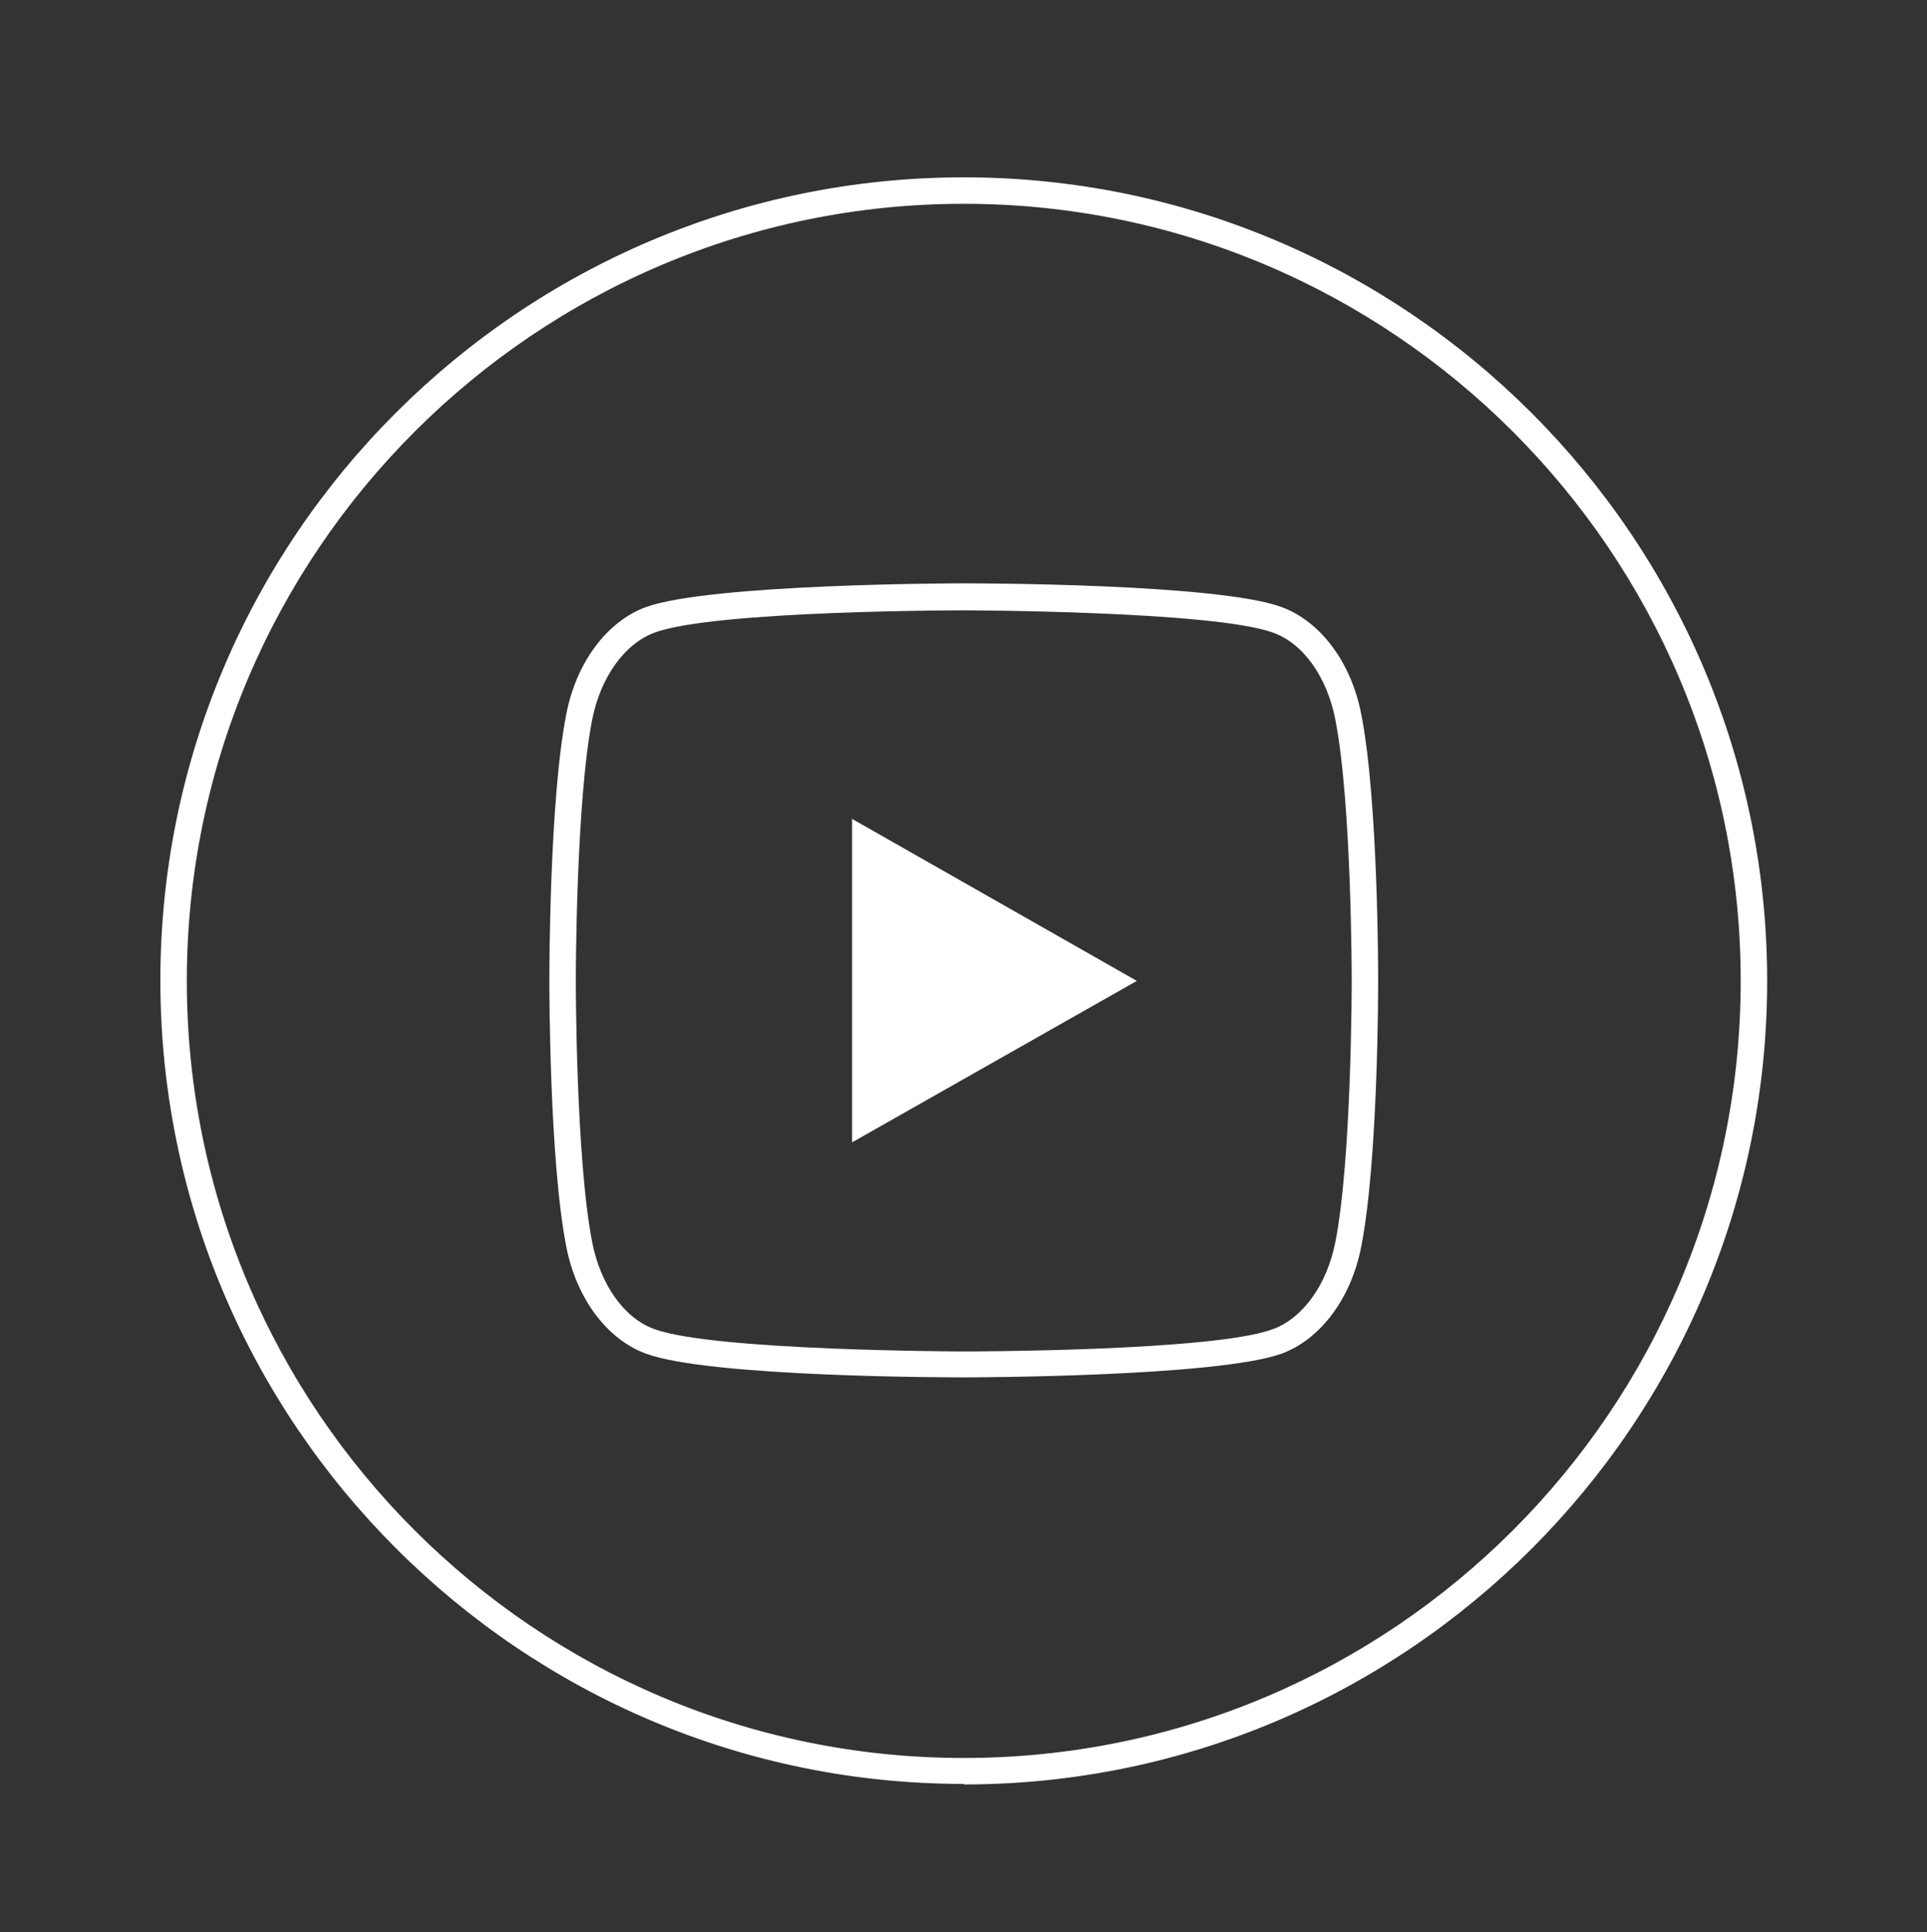
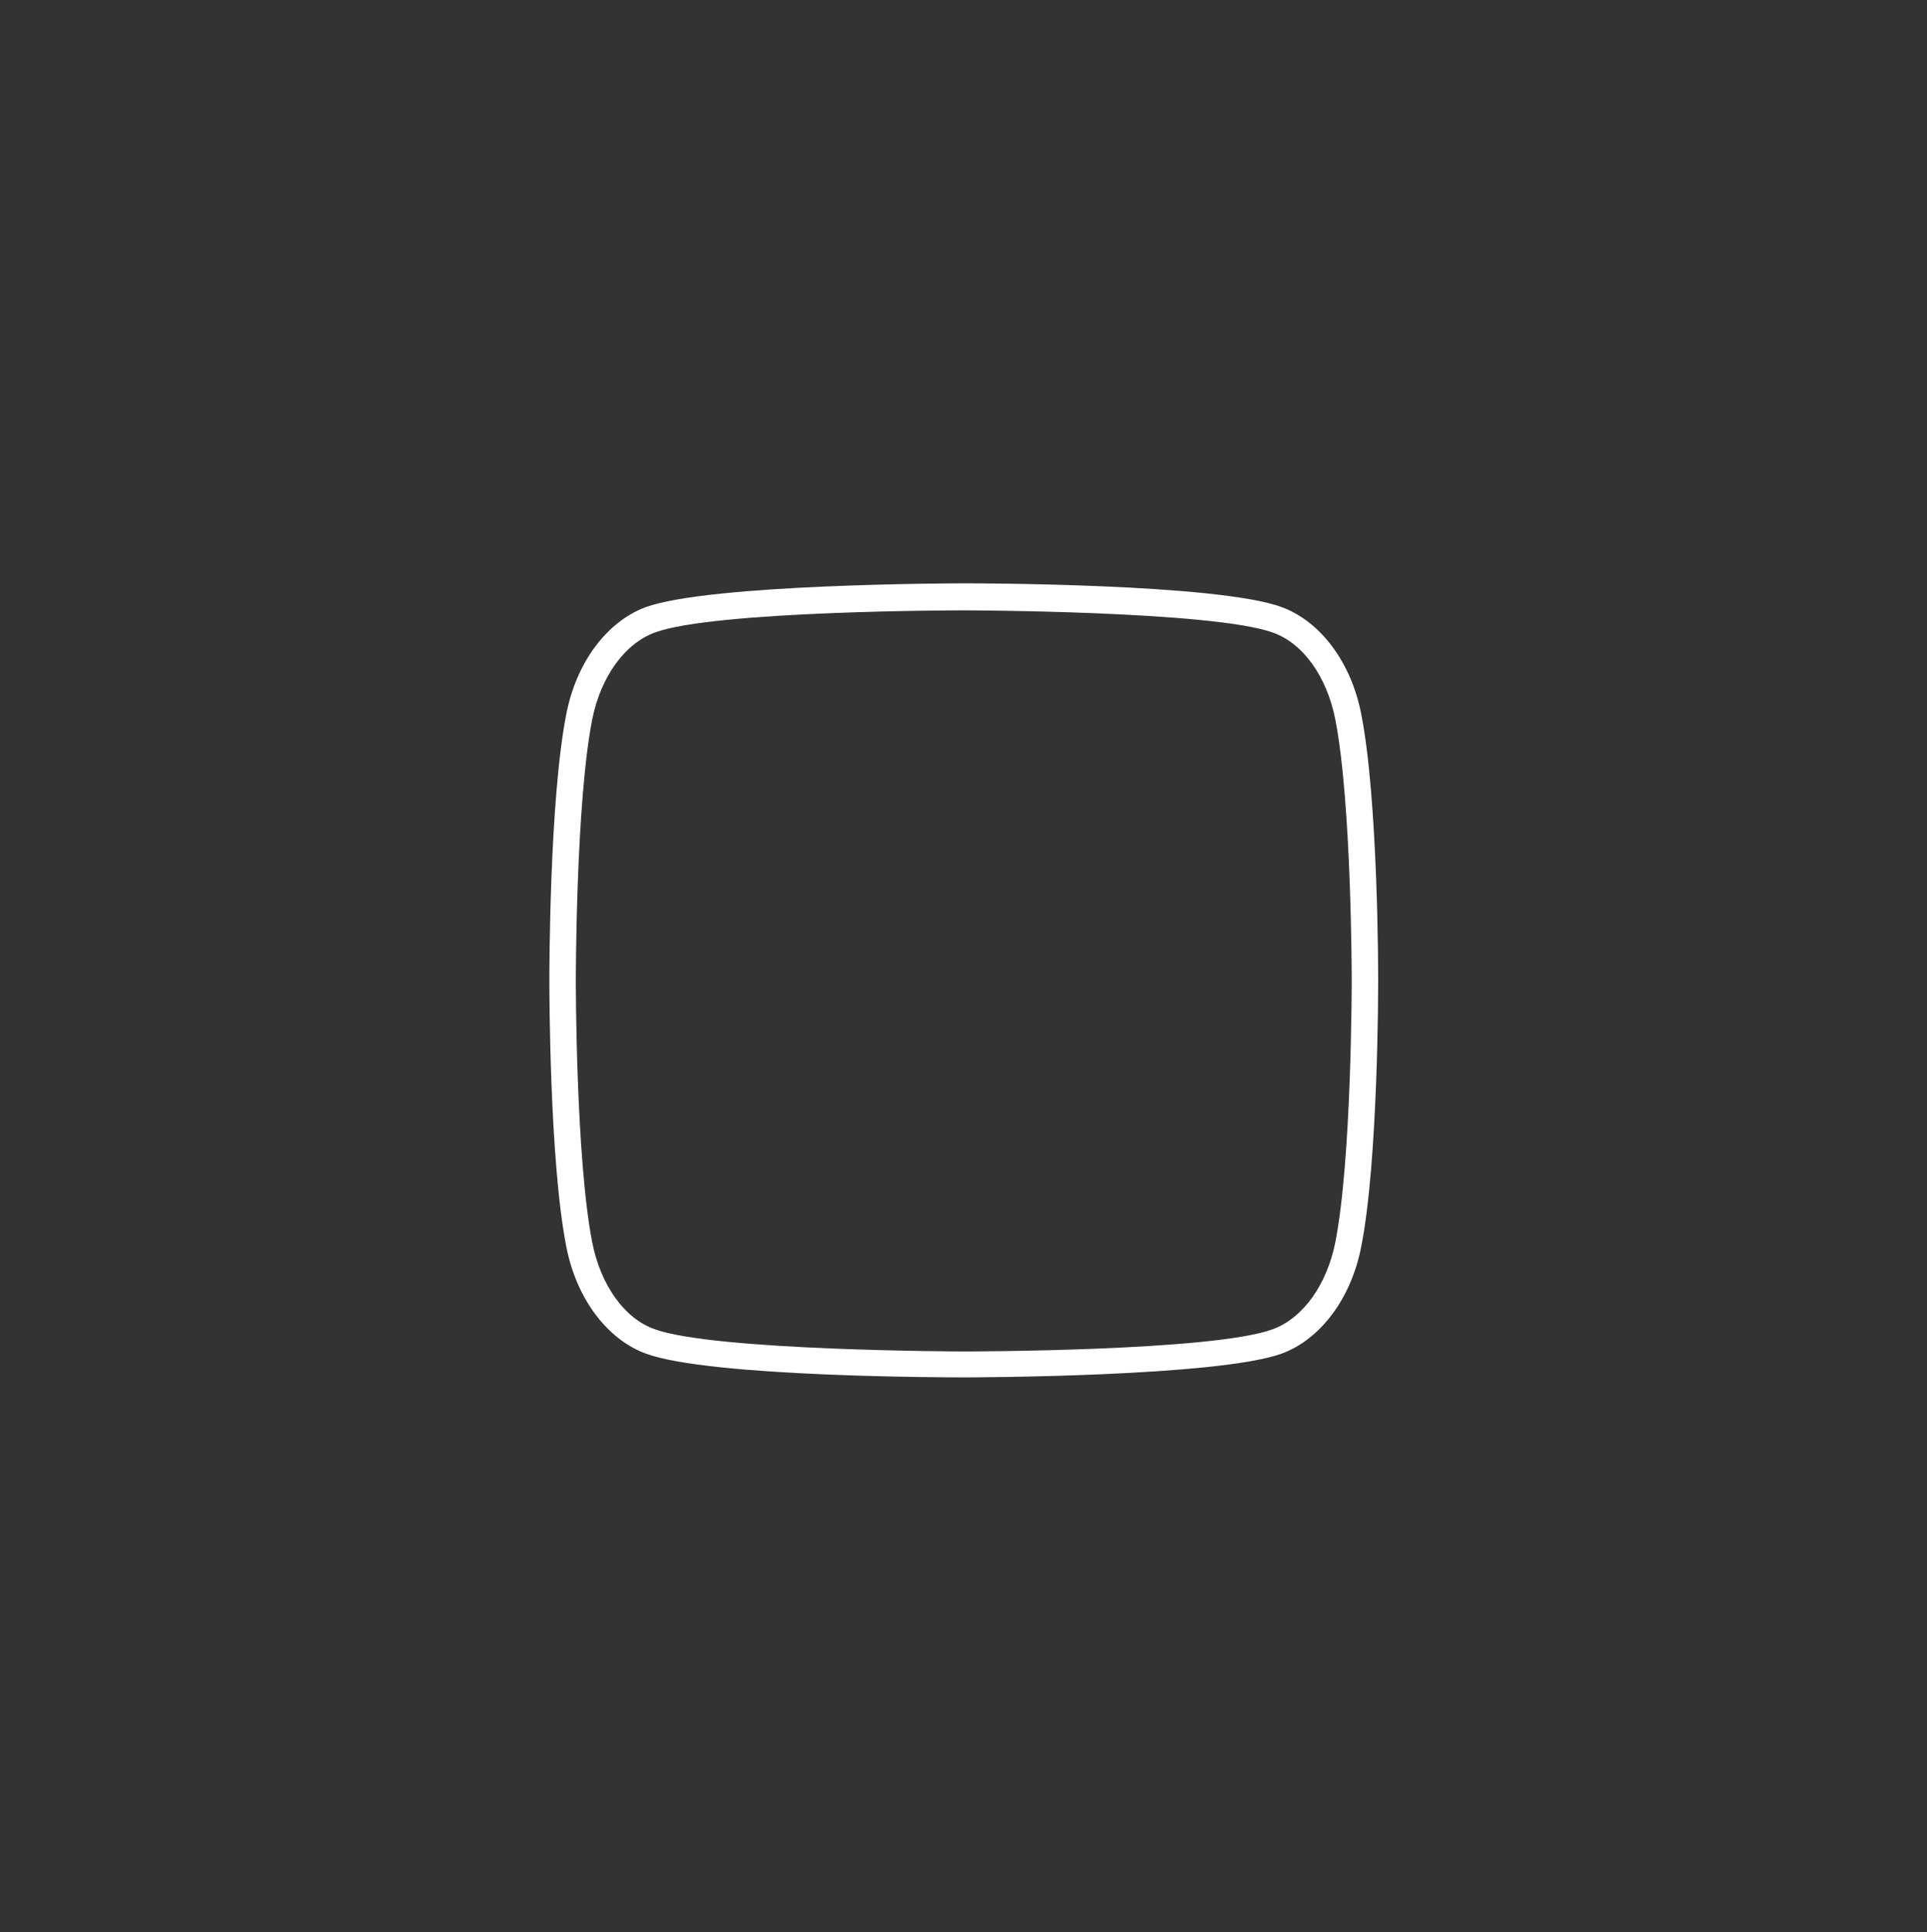
<svg xmlns="http://www.w3.org/2000/svg" id="Layer_1" data-name="Layer 1" version="1.1" viewBox="0 0 36.41 36.5">
  <rect x="0" y="0" width="36.41" height="36.5" fill="#333333" stroke="none" />
  <defs>
    <style>
      .cls-1 {
        fill: #fff;
        stroke-width: 0px;
      }
    </style>
  </defs>
  <g>
    <path class="cls-1" d="M18.21,26.02c-.2,0-4.8,0-6.01-.45-.73-.27-1.31-1.04-1.5-2.02-.32-1.62-.32-4.89-.32-5.03s0-3.41.32-5.03c.19-.98.77-1.75,1.5-2.02,1.21-.44,5.82-.45,6.01-.45s4.8,0,6.01.45c.73.27,1.31,1.04,1.5,2.02h0c.32,1.62.32,4.89.32,5.03s0,3.41-.32,5.03c-.19.98-.77,1.75-1.5,2.02-1.21.44-5.82.45-6.01.45ZM18.21,11.53s-4.71,0-5.84.42c-.57.21-1.02.84-1.18,1.64-.31,1.57-.31,4.9-.31,4.94s0,3.36.31,4.94c.16.81.61,1.44,1.18,1.64,1.13.41,5.79.42,5.84.42s4.71,0,5.84-.42c.57-.21,1.02-.84,1.18-1.64.31-1.57.31-4.9.31-4.94s0-3.36-.31-4.94h0c-.16-.81-.61-1.44-1.18-1.64-1.13-.41-5.79-.42-5.84-.42Z" />
-     <polygon class="cls-1" points="16.1 21.58 16.1 15.47 21.48 18.53 16.1 21.58" />
  </g>
-   <path class="cls-1" d="M18.21,33.7c-8.37,0-15.18-6.81-15.18-15.18S9.84,3.35,18.21,3.35s15.18,6.81,15.18,15.18-6.81,15.18-15.18,15.18ZM18.21,3.85c-8.09,0-14.68,6.58-14.68,14.68s6.58,14.68,14.68,14.68,14.68-6.58,14.68-14.68S26.3,3.85,18.21,3.85Z" />
</svg>